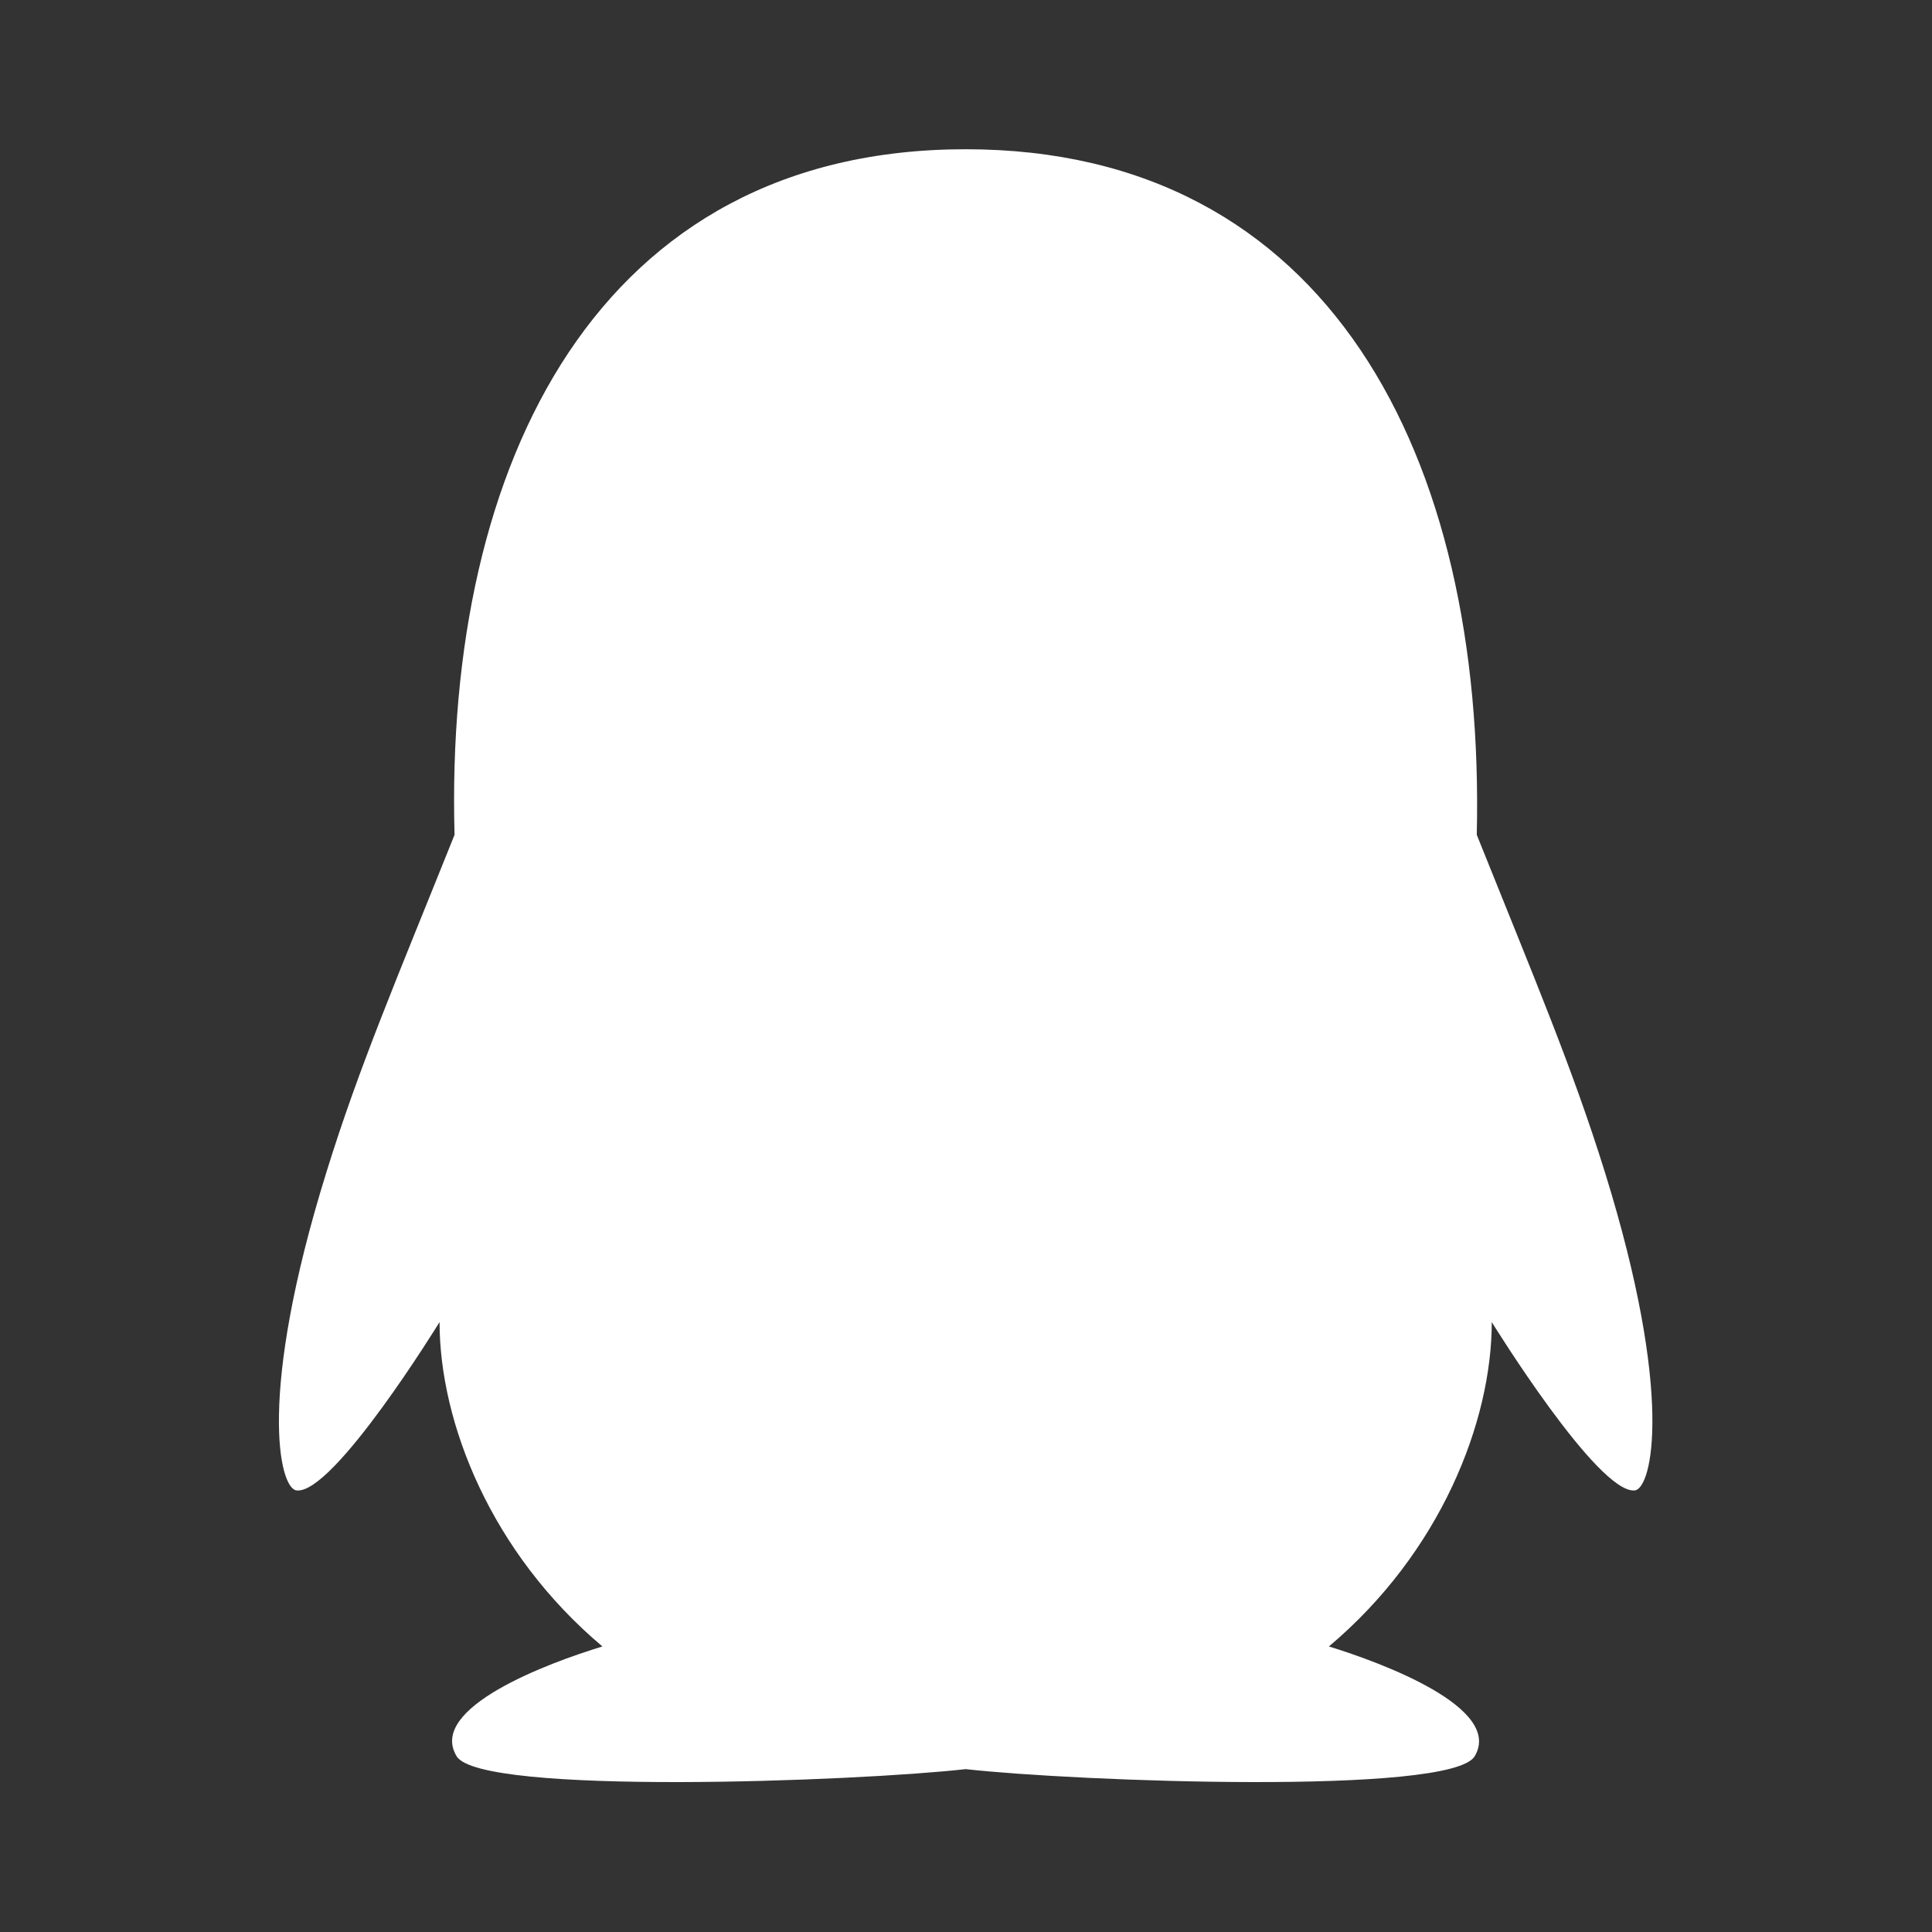
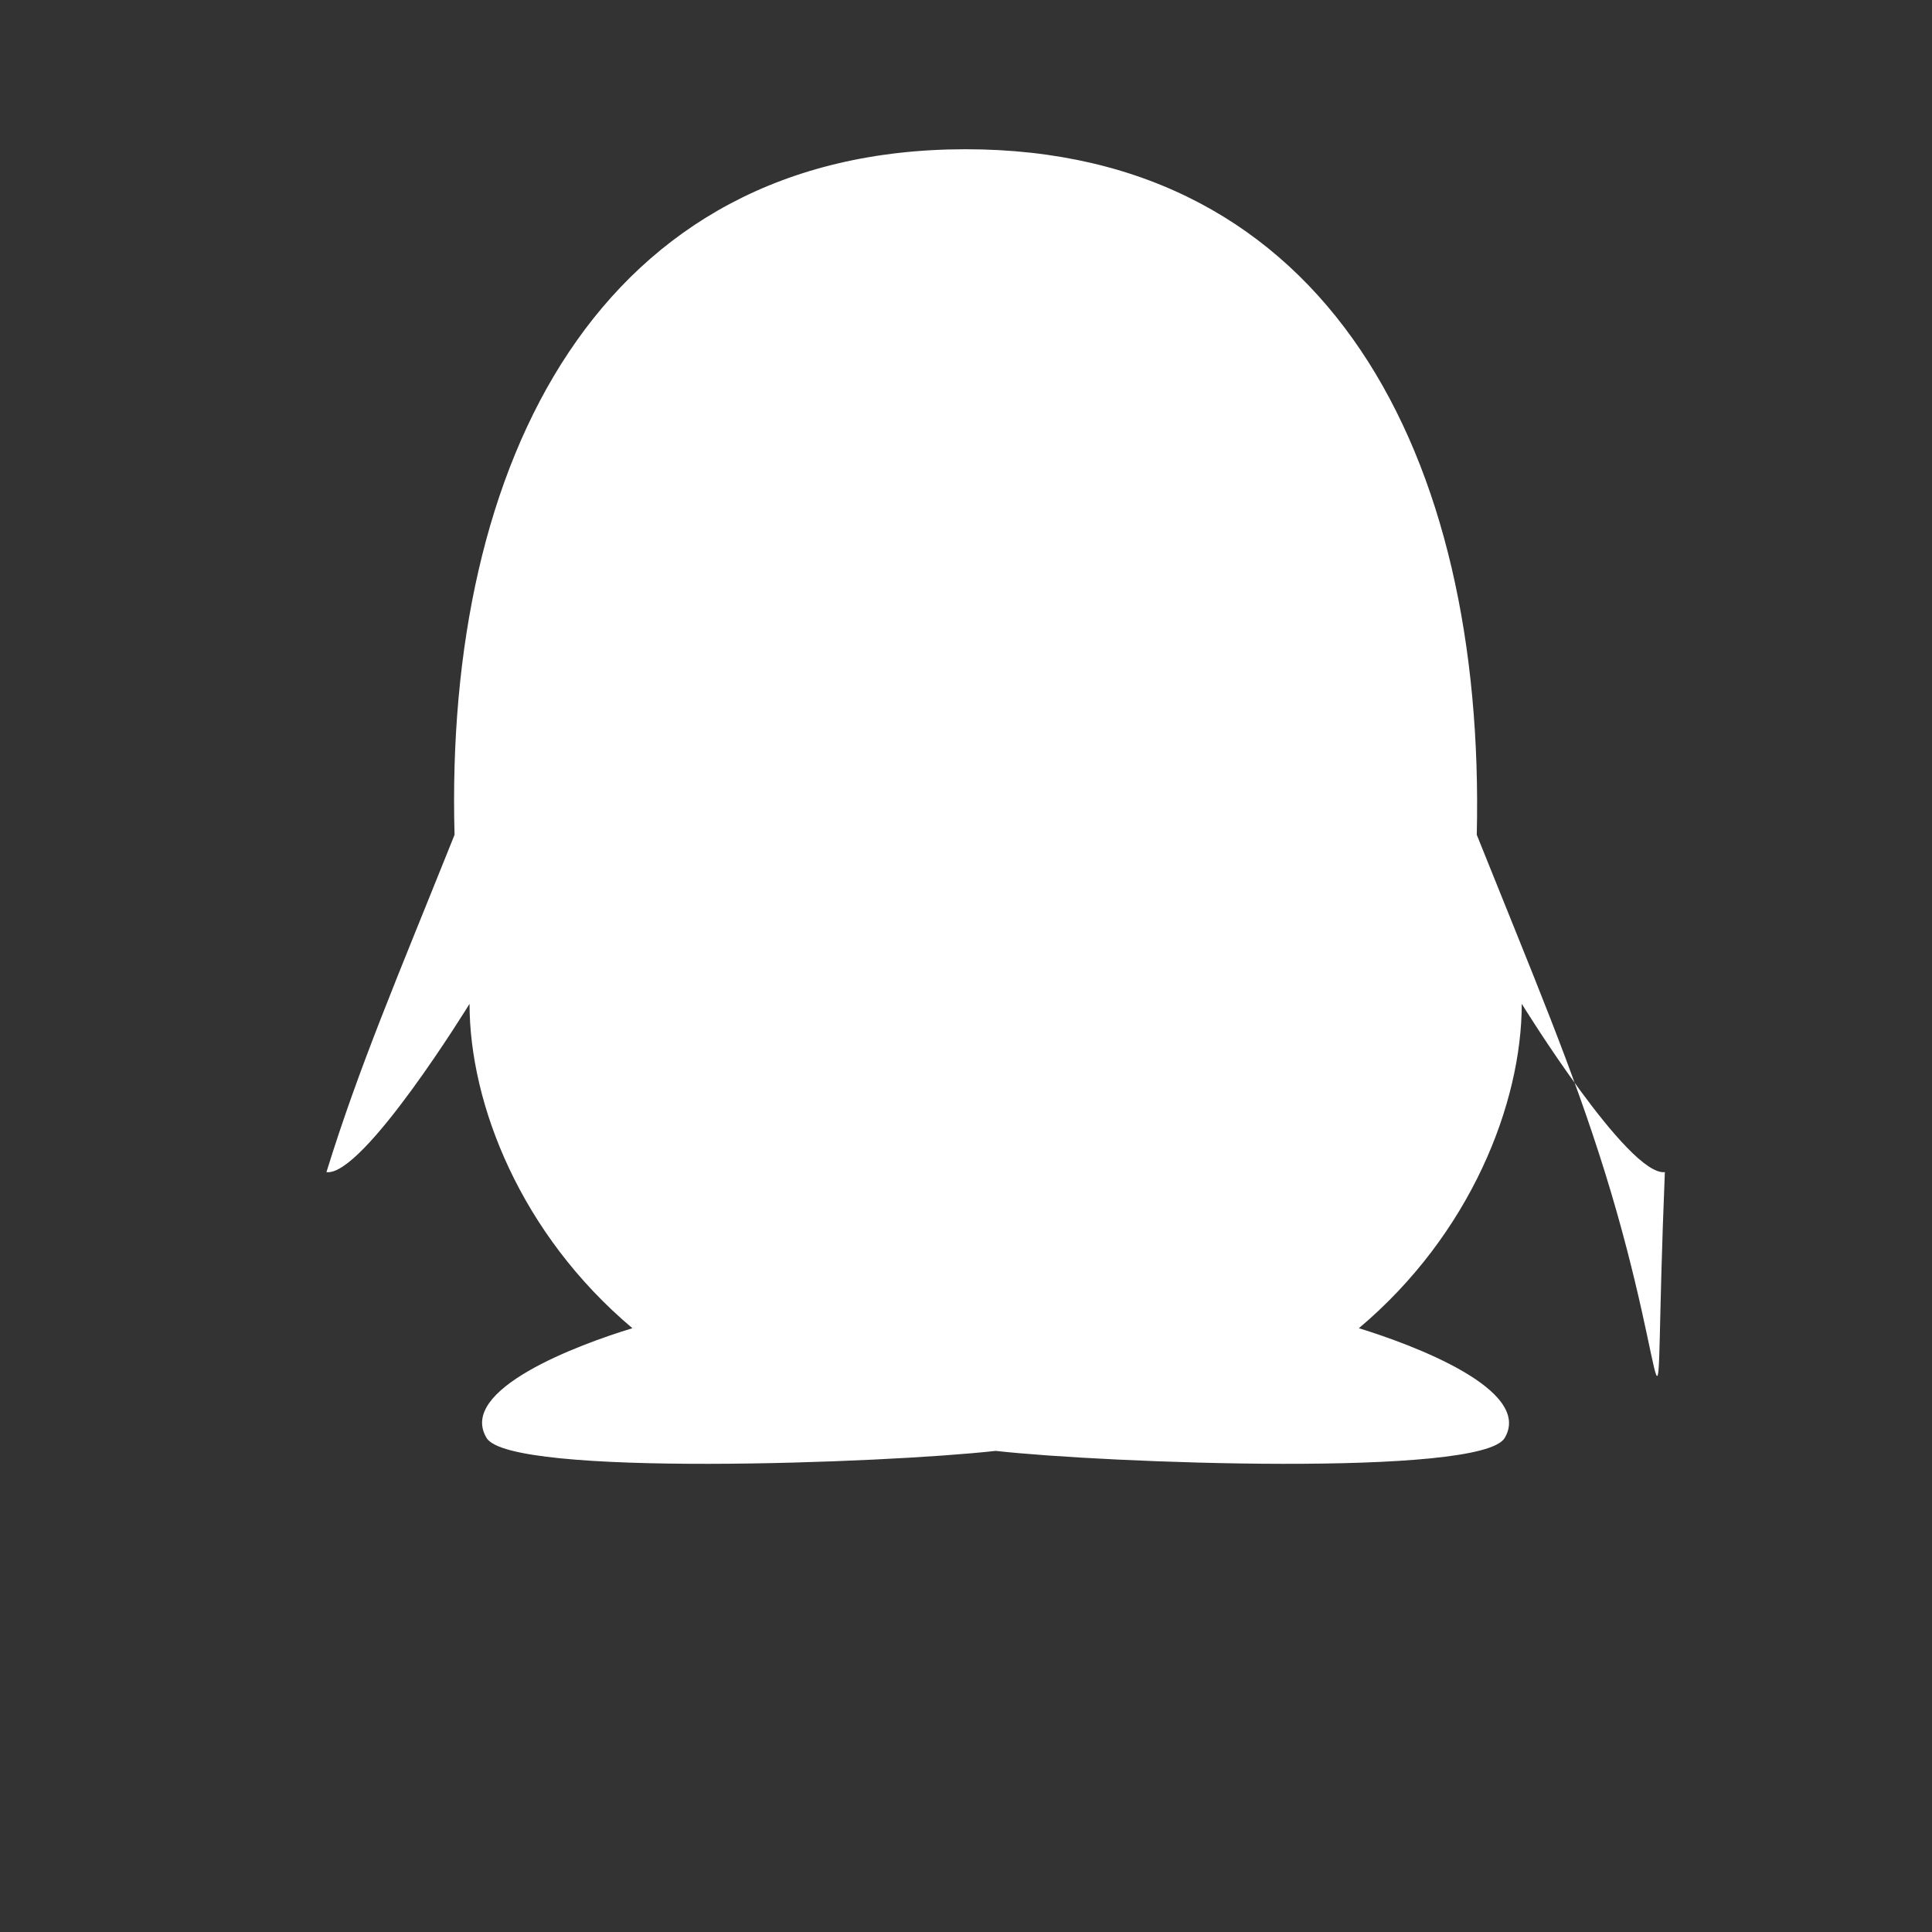
<svg xmlns="http://www.w3.org/2000/svg" version="1.1" id="图层_1" x="0px" y="0px" viewBox="0 0 283.5 283.5" style="enable-background:new 0 0 283.5 283.5;" xml:space="preserve">
  <rect x="0" y="0" width="283.5" height="283.5" fill="#333333" stroke="none" />
  <style type="text/css">
	.st0{fill:#FFFFFF;}
</style>
-   <path class="st0" d="M235.5,172c-4.8-15.4-10.3-28.3-18.8-49.5c1.3-55.6-21.8-100.6-75-100.6c-53.8,0-76.5,45.9-75,100.6  c-8.5,21.2-14,34-18.8,49.5c-10.2,32.8-6.9,46.4-4.4,46.7c5.4,0.7,21-24.7,21-24.7c0,14.7,7.5,33.8,23.9,47.6  c-7.9,2.4-25.7,9-21.4,16.1c3.4,5.8,58.8,3.7,74.7,1.9c16,1.8,71.3,3.9,74.7-1.9c4.2-7.1-13.6-13.7-21.4-16.1  c16.4-13.8,23.9-33,23.9-47.6c0,0,15.6,25.3,21,24.7C242.4,218.4,245.7,204.8,235.5,172z" />
+   <path class="st0" d="M235.5,172c-4.8-15.4-10.3-28.3-18.8-49.5c1.3-55.6-21.8-100.6-75-100.6c-53.8,0-76.5,45.9-75,100.6  c-8.5,21.2-14,34-18.8,49.5c5.4,0.7,21-24.7,21-24.7c0,14.7,7.5,33.8,23.9,47.6  c-7.9,2.4-25.7,9-21.4,16.1c3.4,5.8,58.8,3.7,74.7,1.9c16,1.8,71.3,3.9,74.7-1.9c4.2-7.1-13.6-13.7-21.4-16.1  c16.4-13.8,23.9-33,23.9-47.6c0,0,15.6,25.3,21,24.7C242.4,218.4,245.7,204.8,235.5,172z" />
</svg>